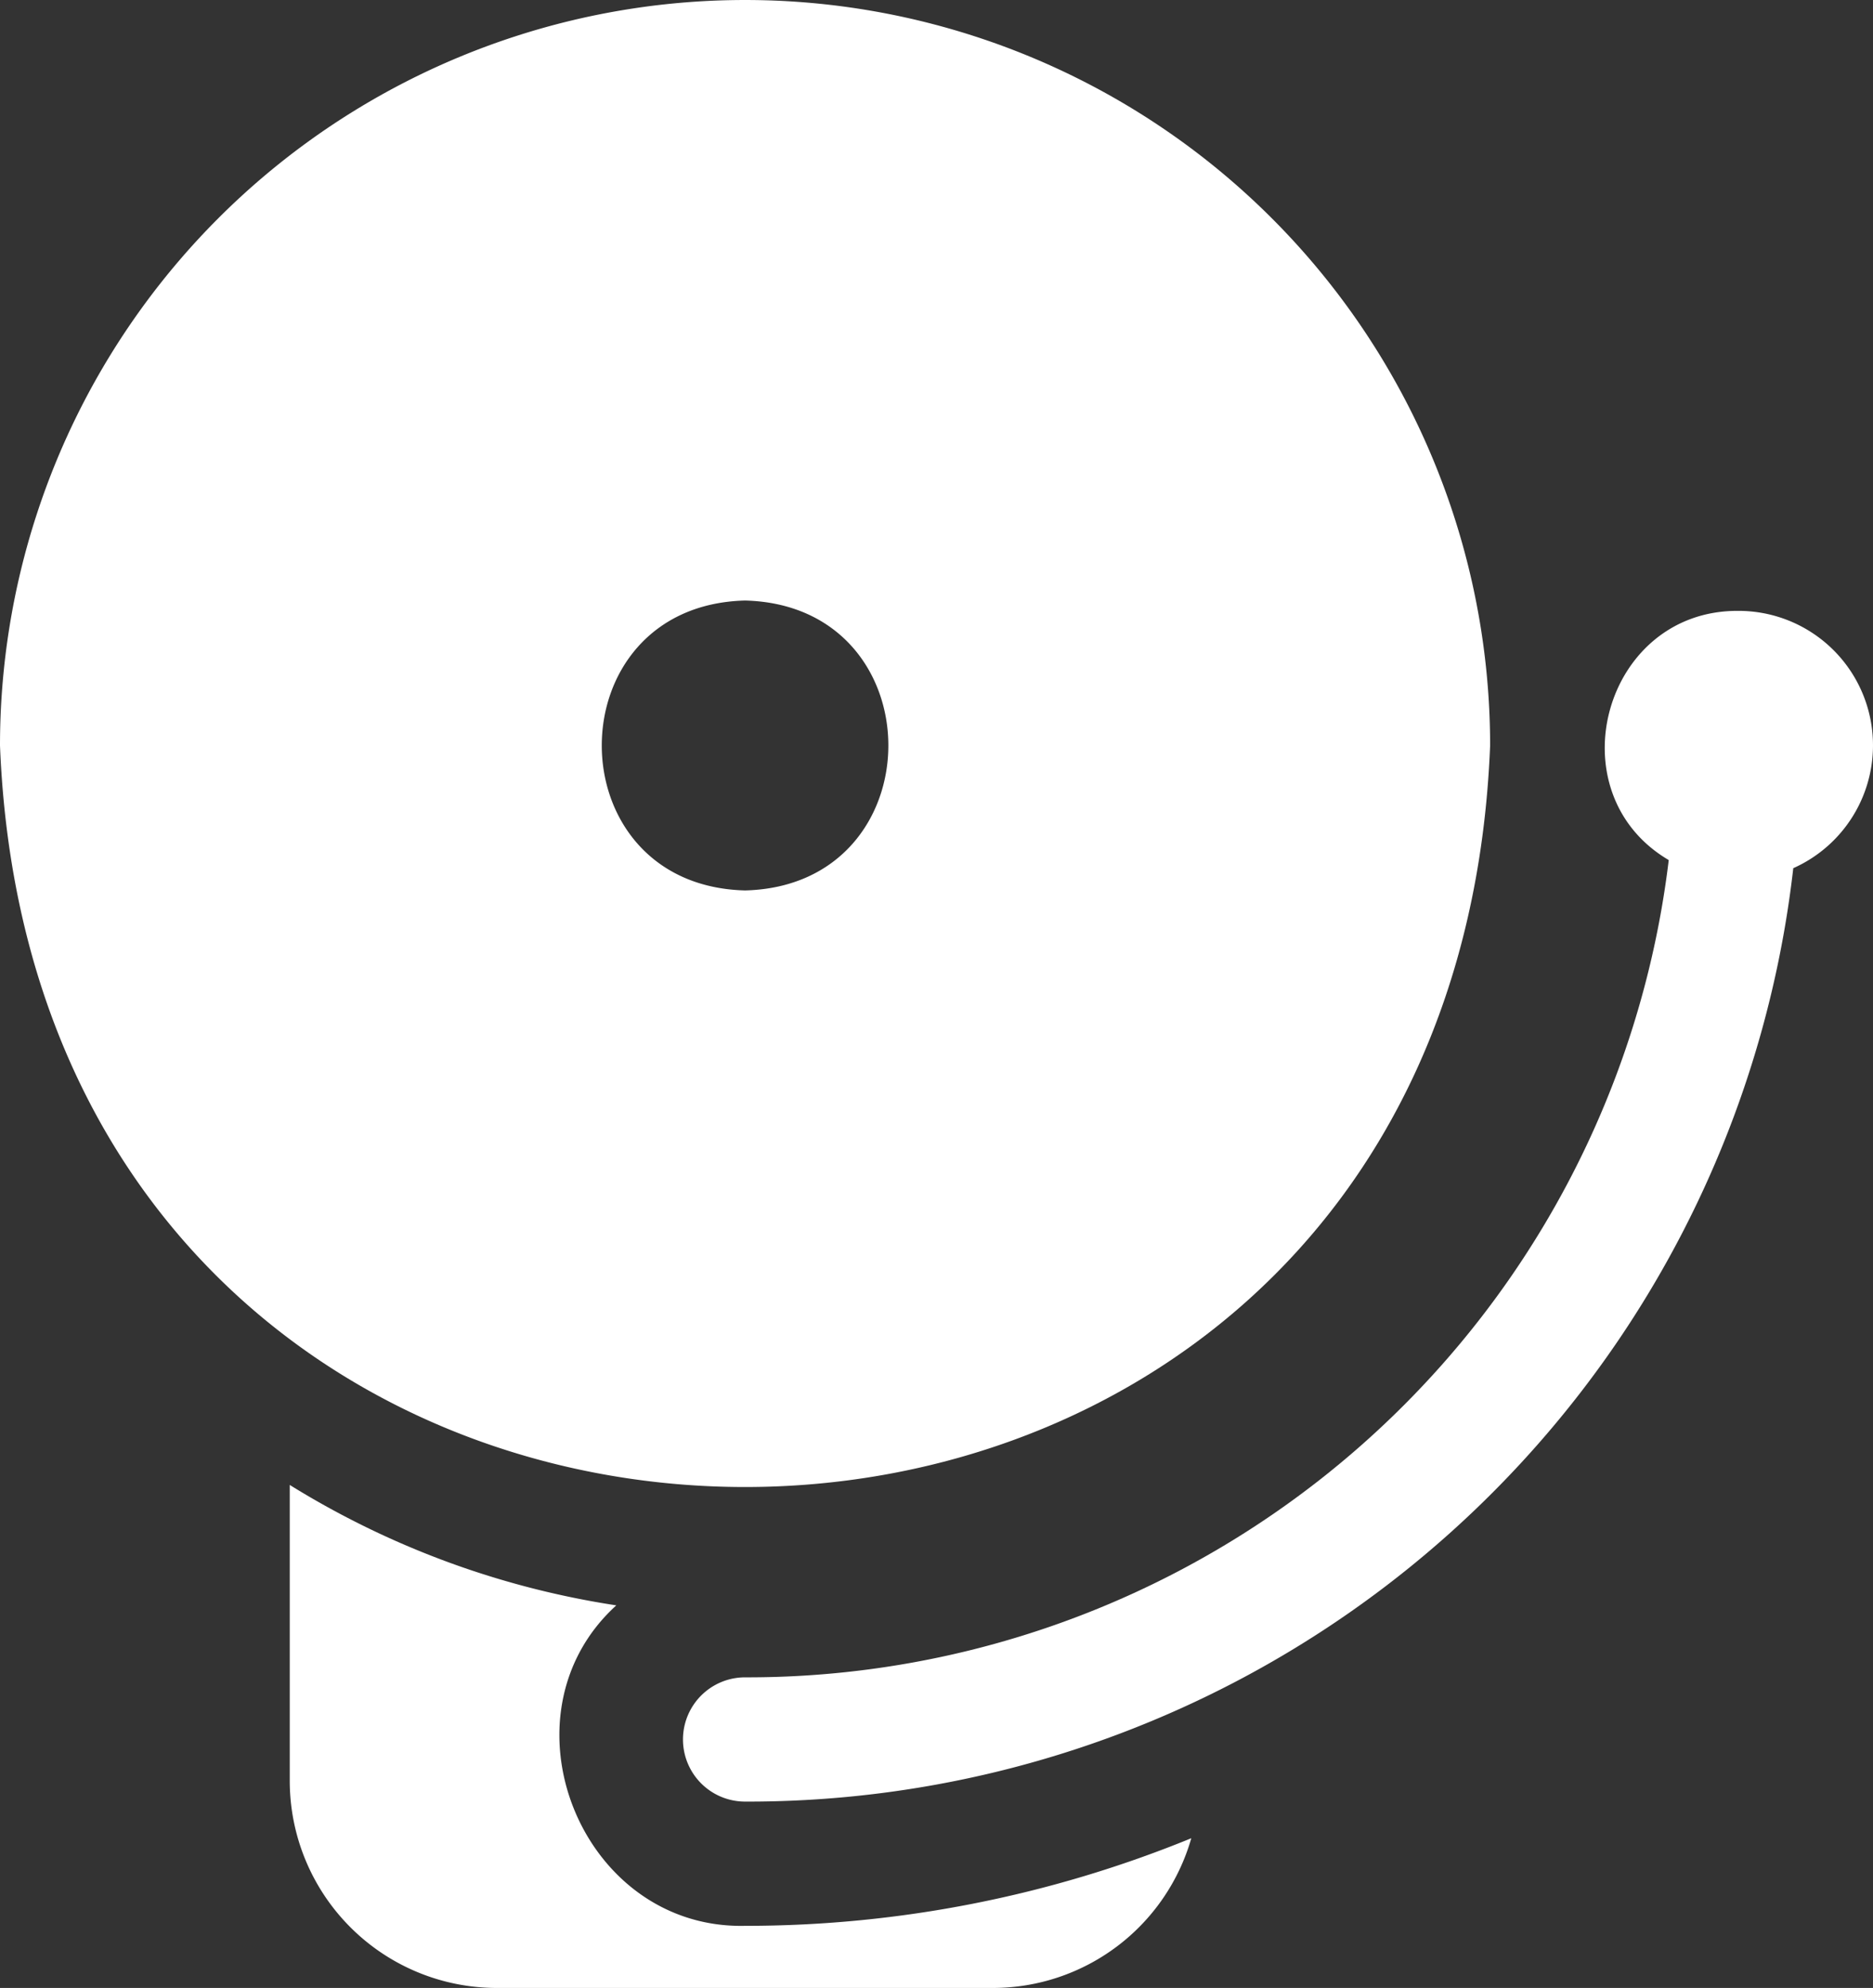
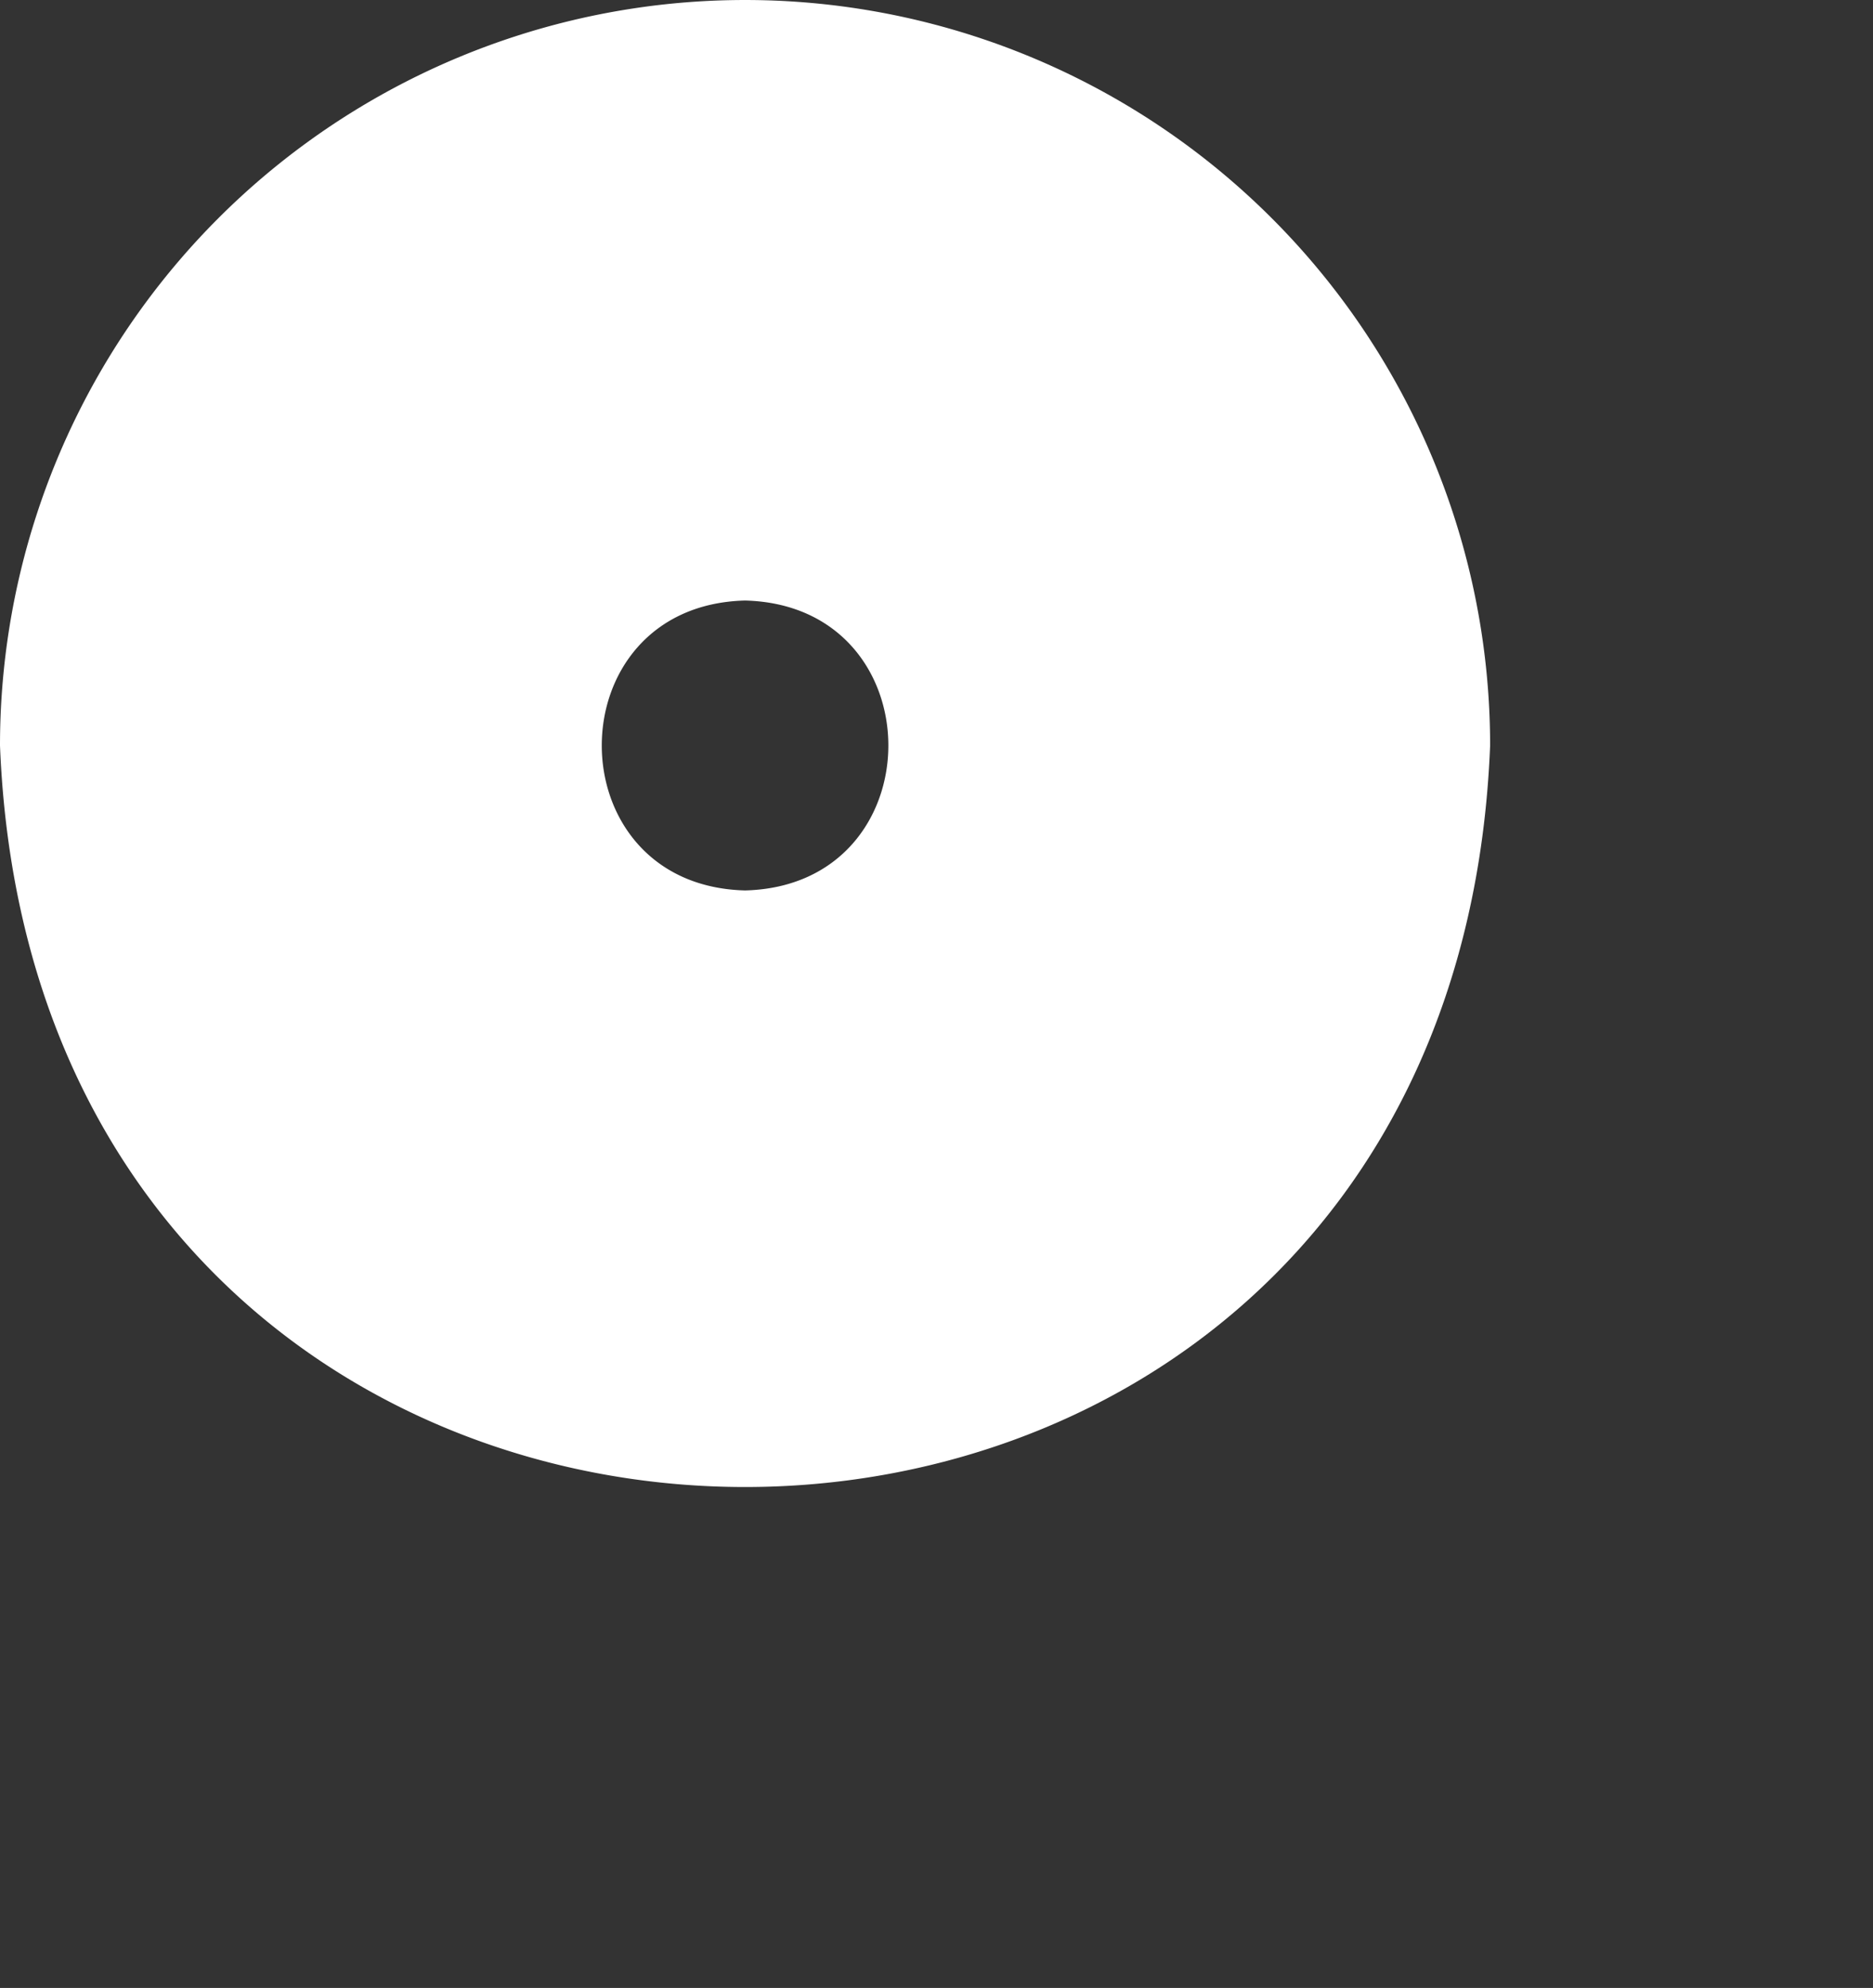
<svg xmlns="http://www.w3.org/2000/svg" xmlns:ns1="http://sodipodi.sourceforge.net/DTD/sodipodi-0.dtd" xmlns:ns2="http://www.inkscape.org/namespaces/inkscape" fill="#000000" width="618.652" height="656.251" viewBox="0 0 395.938 420.001" version="1.1" id="svg9" ns1:docname="programy_pro_skoly.svg" ns2:version="1.2.1 (9c6d41e410, 2022-07-14)">
  <rect x="0" y="0" width="395.938" height="420.001" fill="#333333" stroke="none" />
  <defs id="defs13" />
  <ns1:namedview id="namedview11" pagecolor="#ffffff" bordercolor="#000000" borderopacity="0.25" ns2:showpageshadow="2" ns2:pageopacity="0.0" ns2:pagecheckerboard="0" ns2:deskcolor="#d1d1d1" showgrid="false" ns2:zoom="1.34875" ns2:cx="309.54588" ns2:cy="327.71084" ns2:window-width="3840" ns2:window-height="2054" ns2:window-x="-11" ns2:window-y="-11" ns2:window-maximized="1" ns2:current-layer="svg9" />
  <g id="School_bell" transform="translate(-58.031,-45.999)" style="fill:#ffffff;fill-opacity:1">
-     <path d="m 188.314,385.168 a 183.356,183.356 0 0 1 -69.032,-25.44 v 62.499 A 43.773,43.773 0 0 0 163.055,466 h 104.953 a 43.635,43.635 0 0 0 41.853,-31.632 248.952,248.952 0 0 1 -94.327,18.509 c -34.863,0.762 -52.731,-44.544 -27.22,-67.709 z" id="path2" style="fill:#ffffff;fill-opacity:1" />
-     <path d="m 425.531,175.062 c -28.529,-0.233 -39.001,38.388 -14.742,52.646 a 196.136,196.136 0 0 1 -195.256,172.668 13.125,13.125 0 1 0 0,26.25 222.393,222.393 0 0 0 221.583,-197.204 28.409,28.409 0 0 0 -11.585,-54.361 z" id="path4" style="fill:#ffffff;fill-opacity:1" />
    <path d="m 373.031,203.499 a 157.5,157.5 0 0 0 -315,0.001 c 8.295,208.92 306.735,208.861 315,-0.001 z M 215.533,172.875 c 40.388,1.024 40.381,60.232 -0.002,61.25 -40.39,-1.024 -40.383,-60.231 0.002,-61.25 z" id="path6" style="fill:#ffffff;fill-opacity:1" />
  </g>
</svg>